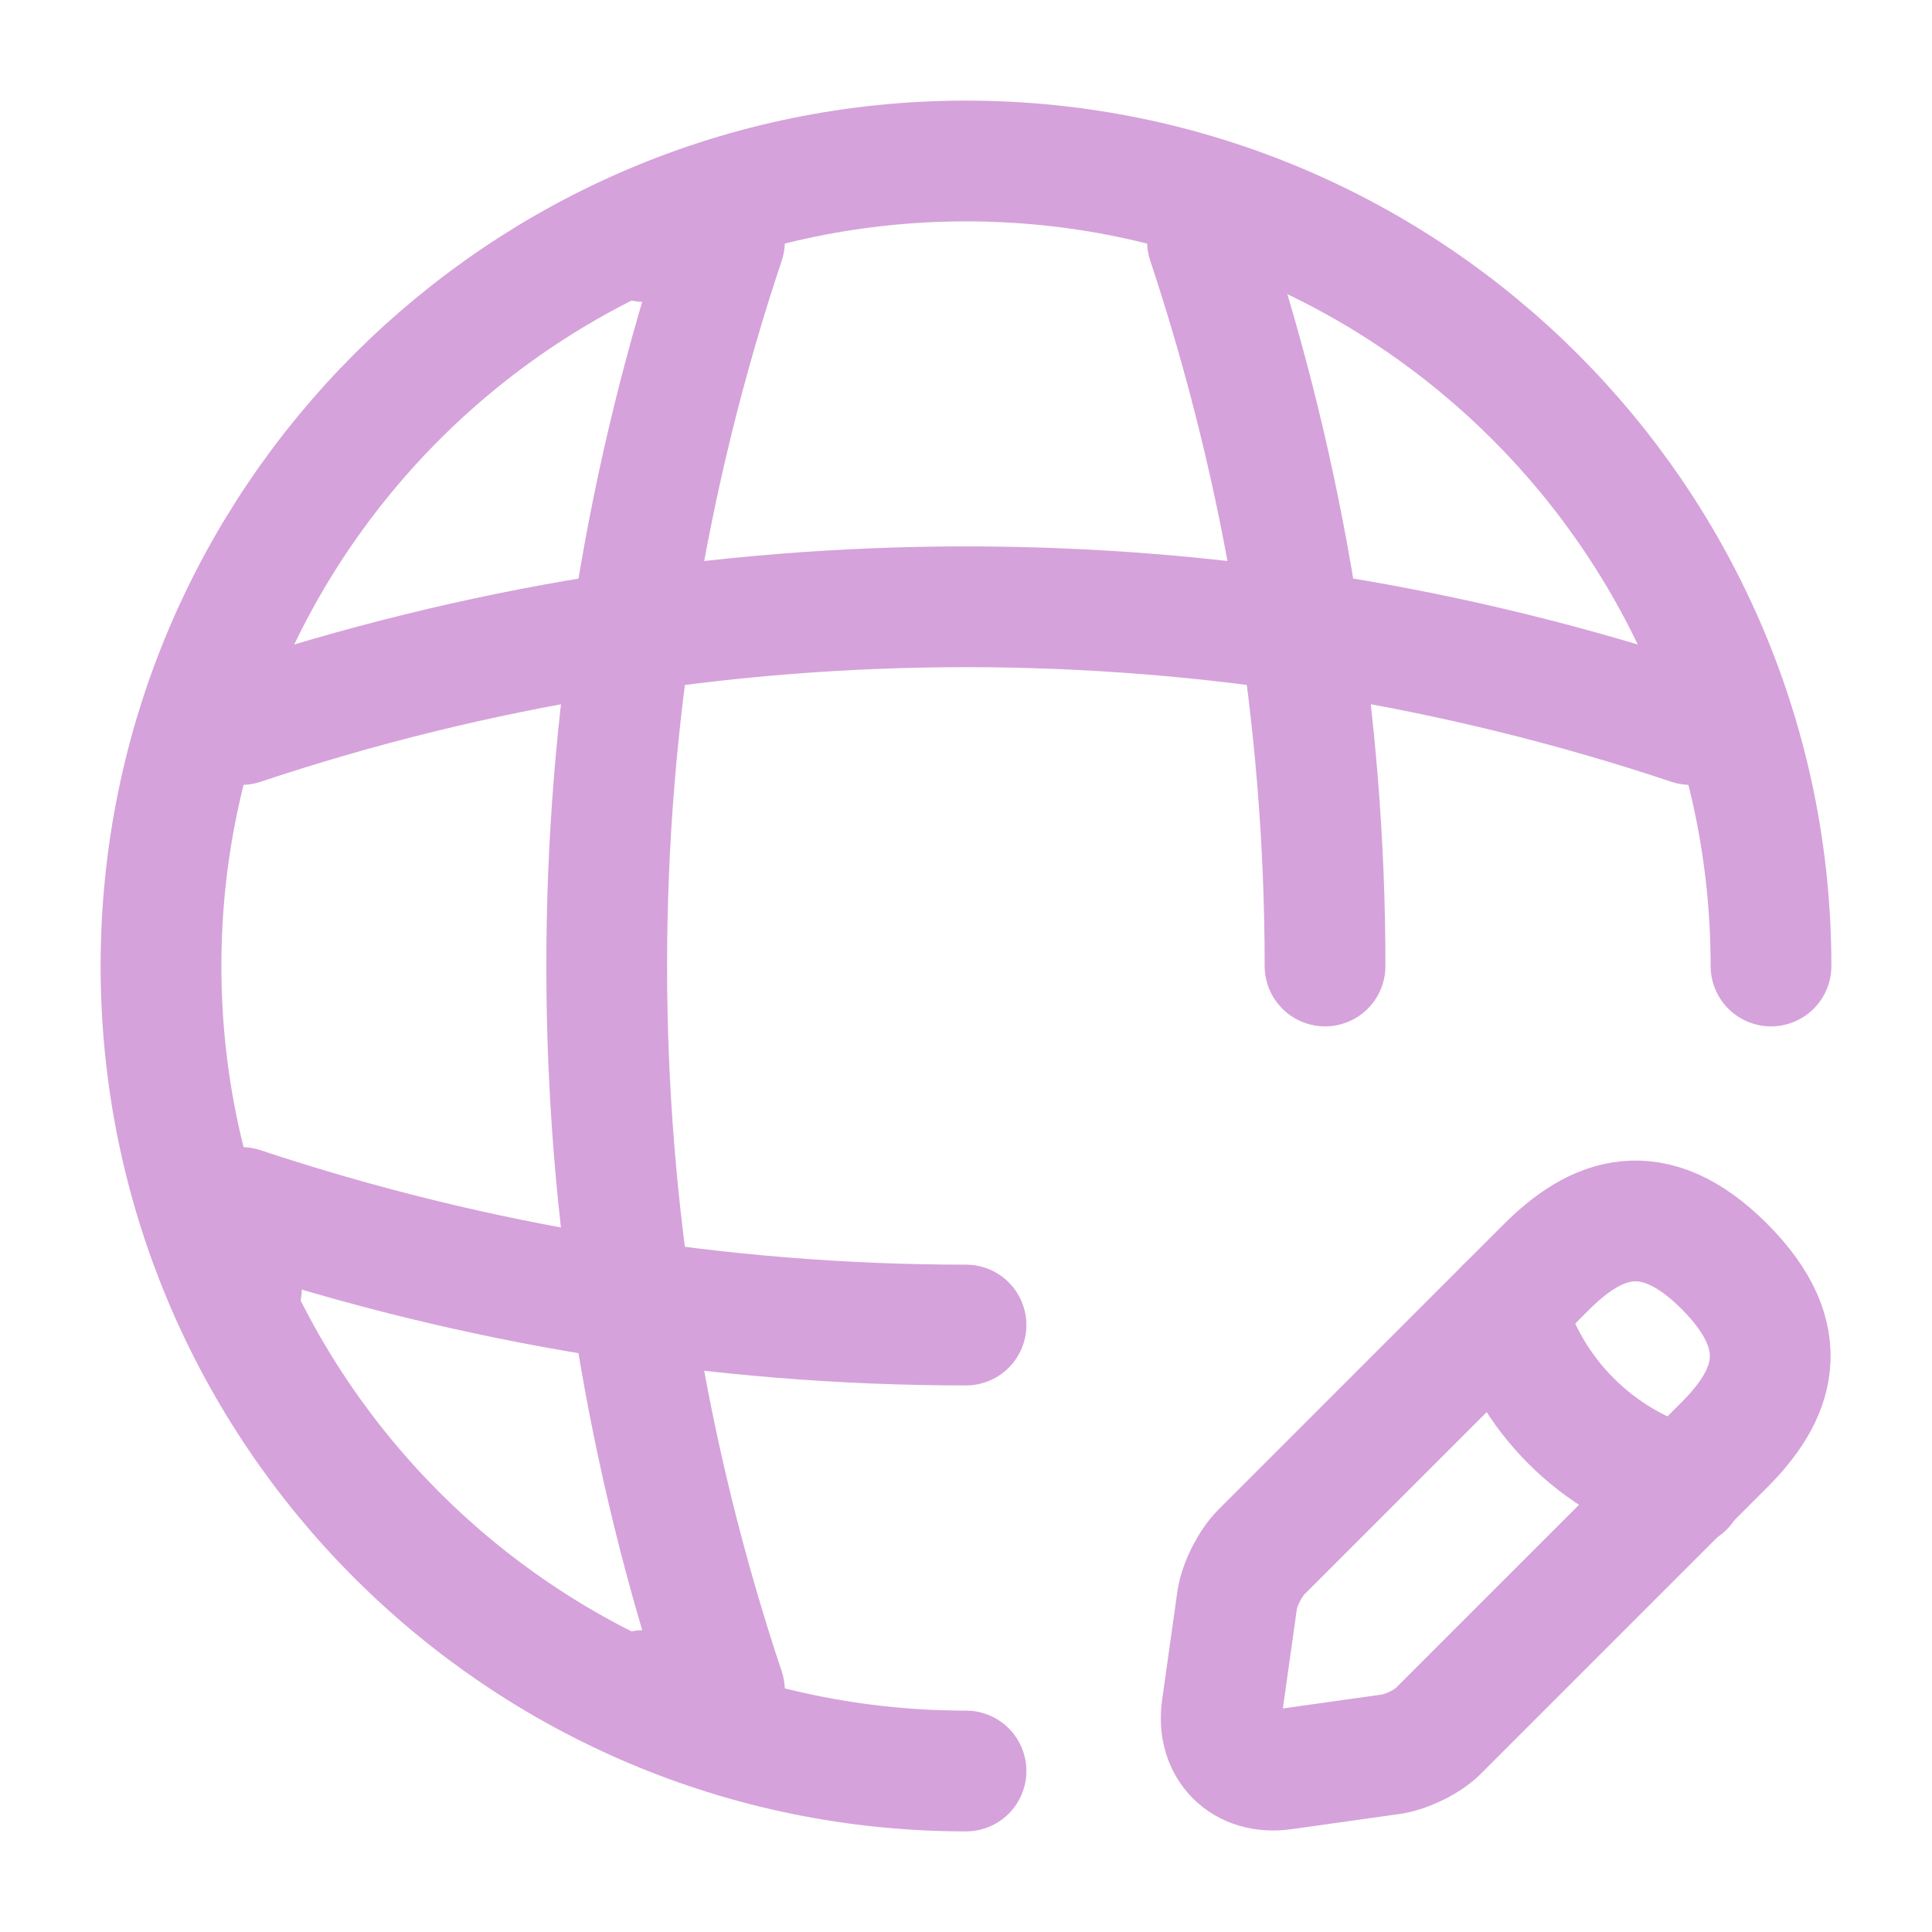
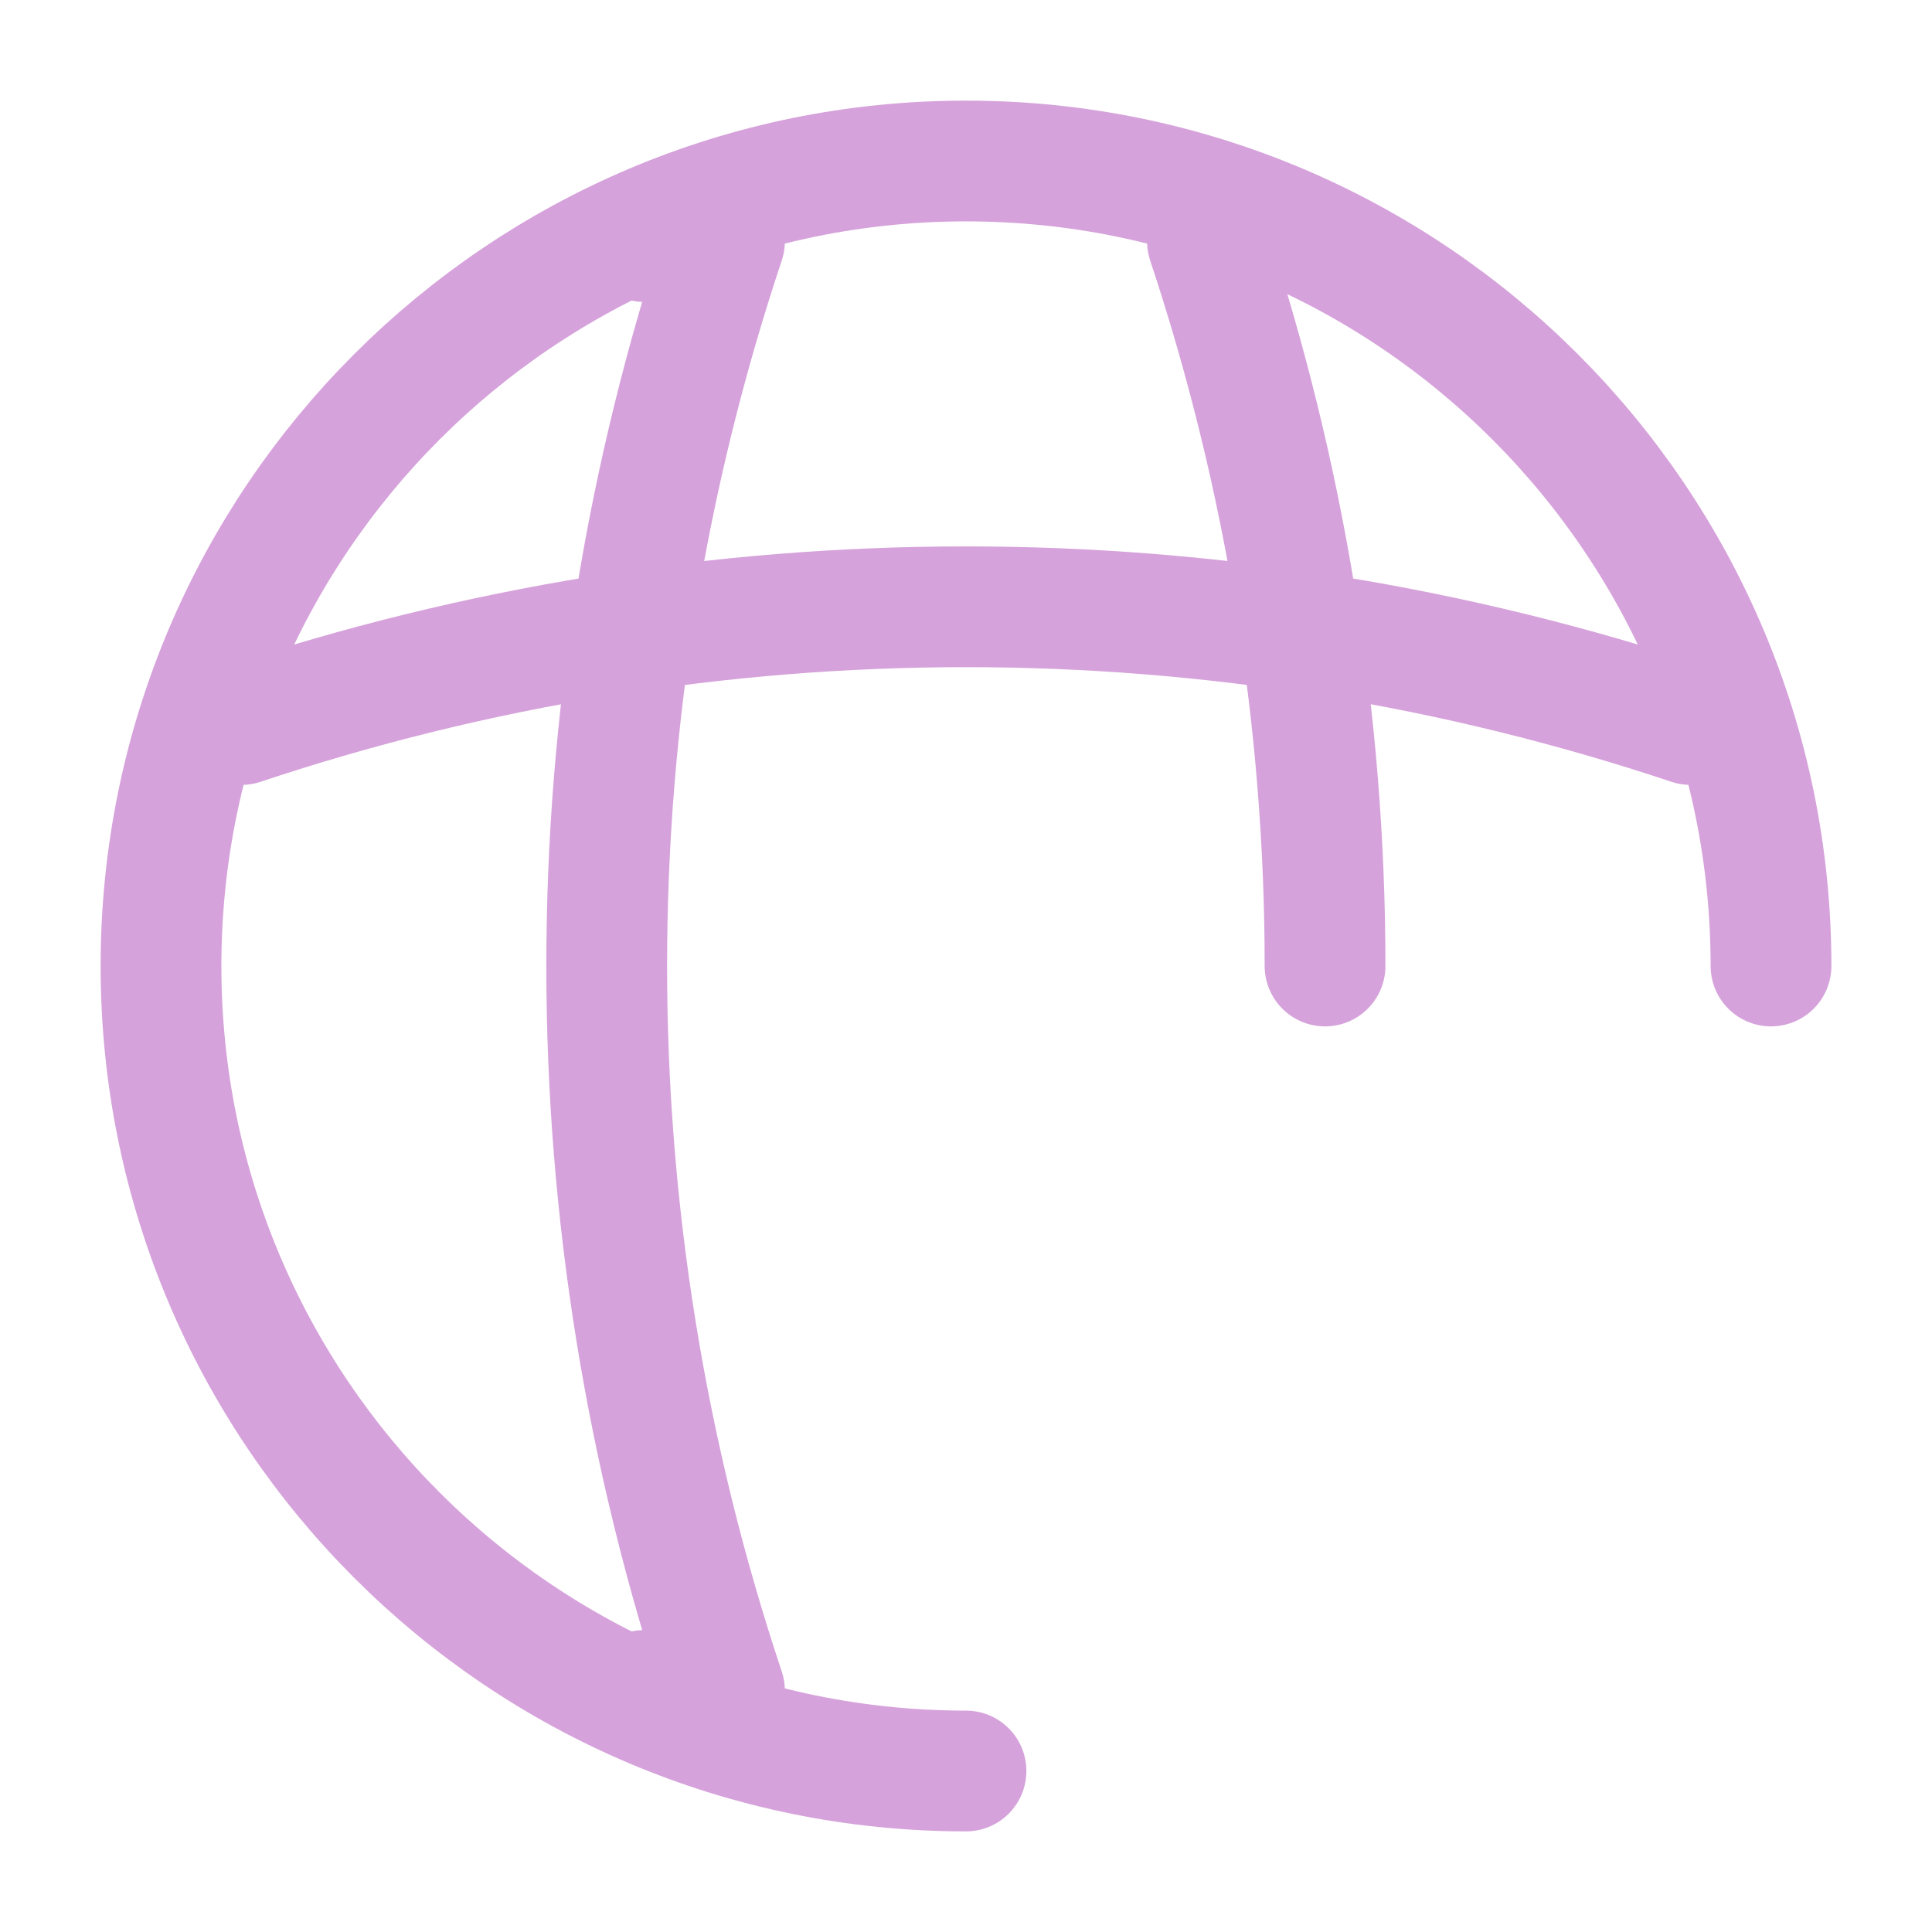
<svg xmlns="http://www.w3.org/2000/svg" width="75" height="75" viewBox="0 0 75 75" fill="none">
  <path d="M68.75 37.5C68.75 20.25 54.75 6.25 37.5 6.25C20.25 6.25 6.25 20.25 6.25 37.5C6.25 54.75 20.25 68.75 37.5 68.75" stroke="#D6A2DB" stroke-width="4.688" stroke-linecap="round" stroke-linejoin="round" />
  <path d="M24.998 9.375H28.123C22.029 27.625 22.029 47.375 28.123 65.625H24.998" stroke="#D6A2DB" stroke-width="4.688" stroke-linecap="round" stroke-linejoin="round" />
  <path d="M46.875 9.375C49.906 18.5 51.438 28 51.438 37.5" stroke="#D6A2DB" stroke-width="4.688" stroke-linecap="round" stroke-linejoin="round" />
-   <path d="M9.375 50V46.875C18.5 49.906 28 51.438 37.5 51.438" stroke="#D6A2DB" stroke-width="4.688" stroke-linecap="round" stroke-linejoin="round" />
  <path d="M9.375 28.125C27.625 22.032 47.375 22.032 65.625 28.125" stroke="#D6A2DB" stroke-width="4.688" stroke-linecap="round" stroke-linejoin="round" />
-   <path d="M60.029 49.187L48.966 60.25C48.529 60.688 48.122 61.5 48.029 62.094L47.435 66.312C47.216 67.844 48.279 68.906 49.81 68.687L54.029 68.094C54.622 68 55.466 67.594 55.872 67.156L66.935 56.094C68.841 54.188 69.747 51.969 66.935 49.156C64.154 46.375 61.935 47.281 60.029 49.187Z" stroke="#D6A2DB" stroke-width="4.688" stroke-miterlimit="10" stroke-linecap="round" stroke-linejoin="round" />
-   <path d="M58.435 50.781C59.373 54.156 61.998 56.781 65.373 57.719" stroke="#D6A2DB" stroke-width="4.688" stroke-miterlimit="10" stroke-linecap="round" stroke-linejoin="round" />
</svg>